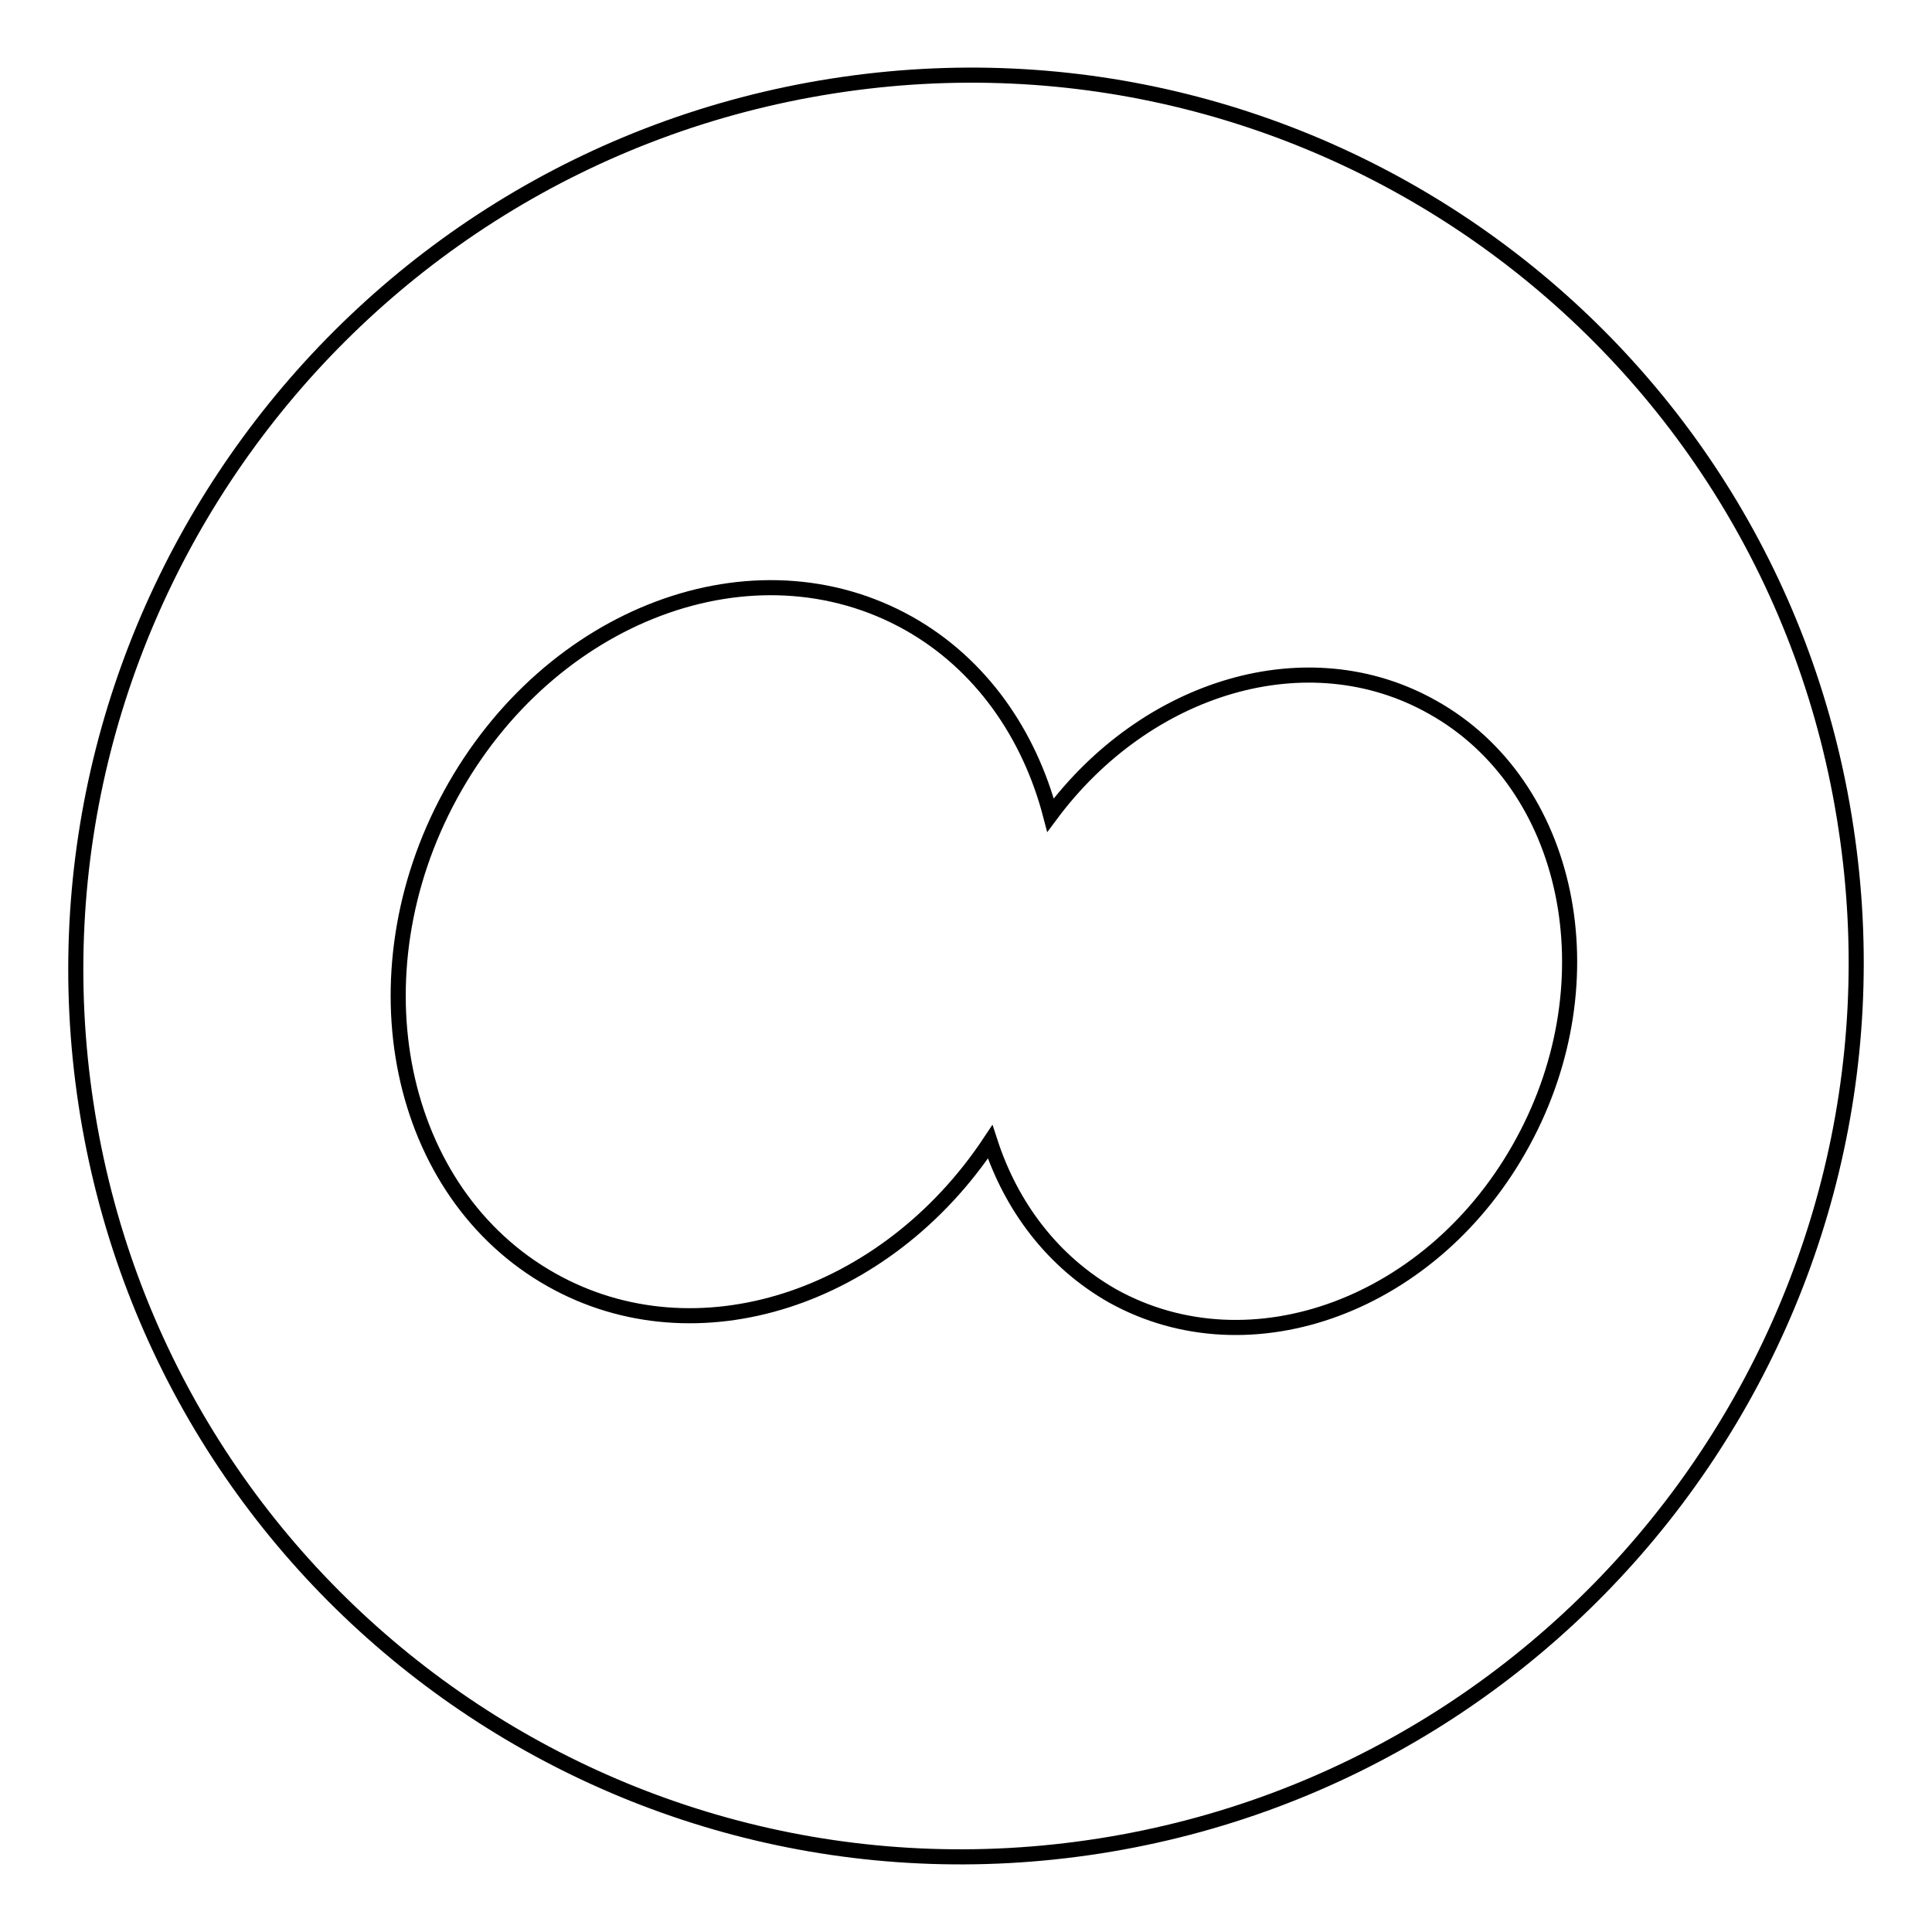
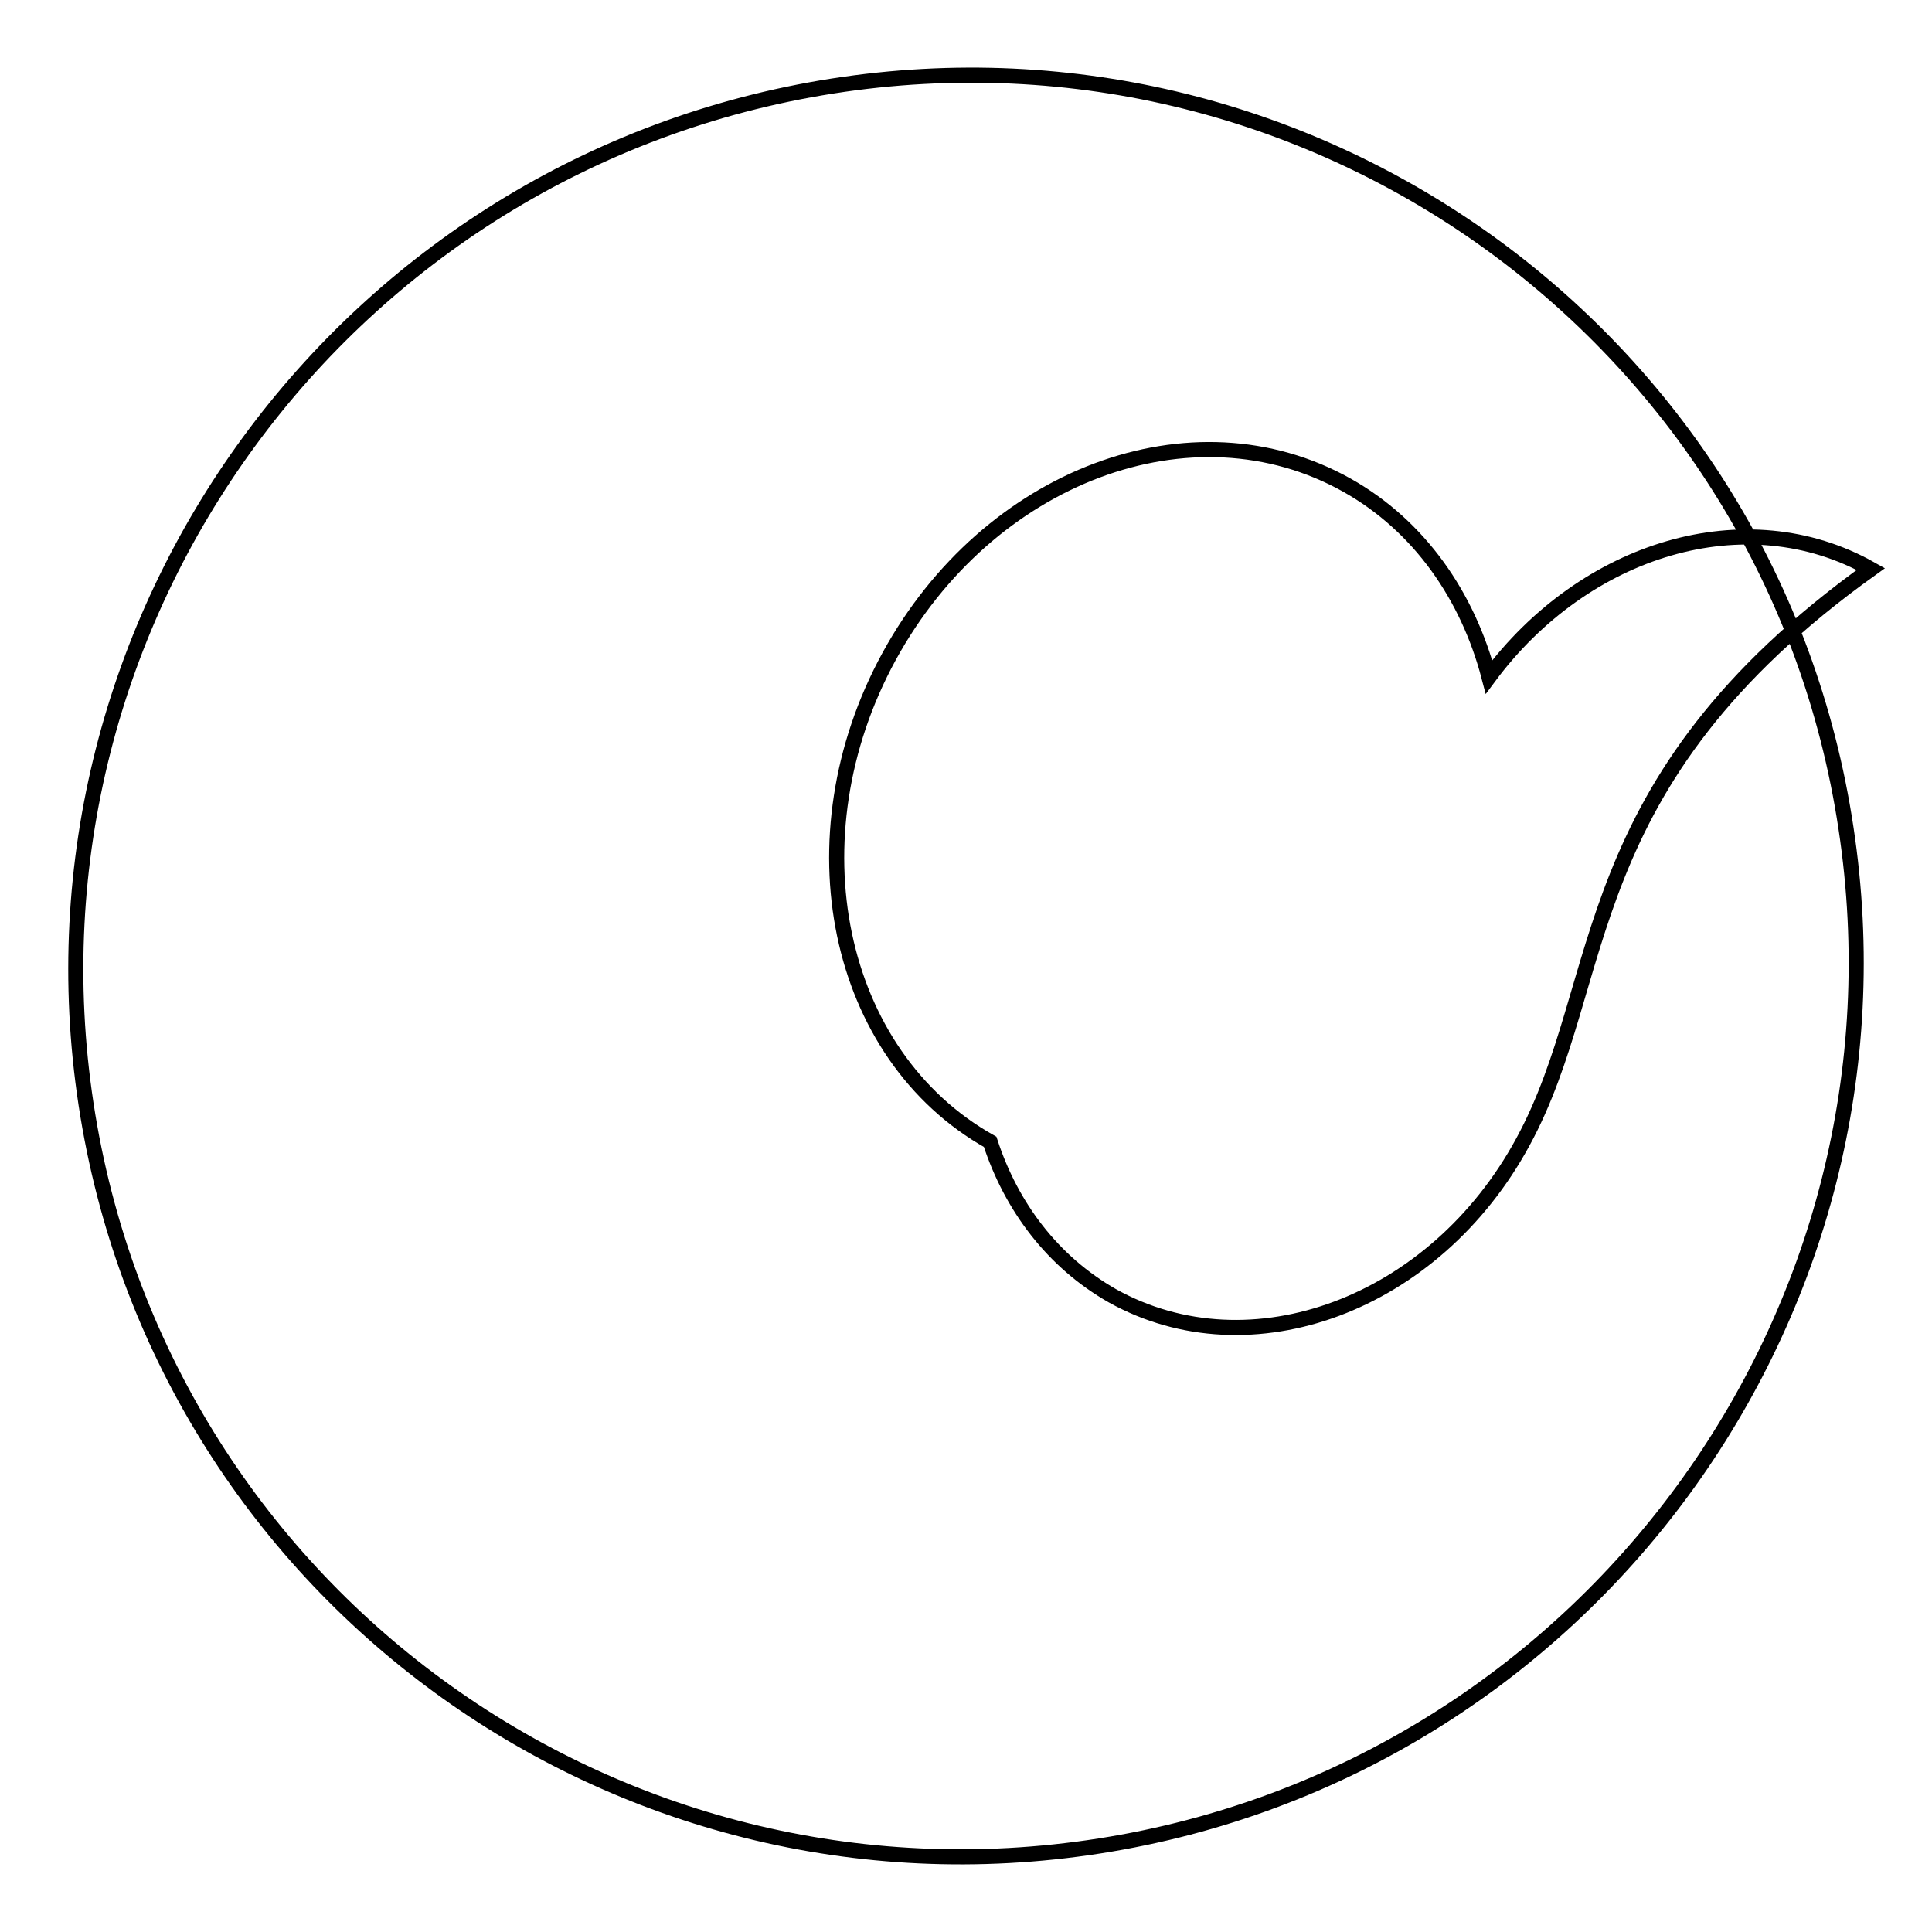
<svg xmlns="http://www.w3.org/2000/svg" version="1.1" x="0px" y="0px" viewBox="0 0 256 256" enable-background="new 0 0 256 256" xml:space="preserve">
  <g>
-     <path stroke-width="2" fill-opacity="0" stroke="#000000" d="M244.6,109.7c-9.7-64.4-69.9-108.4-134.3-98.3C45.9,21.5,1.6,81.9,11.4,146.3 c9.8,64.4,69.9,108.4,134.3,98.3C210.1,234.5,254.4,174.1,244.6,109.7L244.6,109.7z M201.8,151.3c-11.7,21.6-36.1,30.6-54.4,20.4 c-7.9-4.5-13.4-11.8-16.2-20.4c-13.8,20.8-38.9,29.1-58.1,18.3c-20.5-11.5-26.5-40.3-13.4-64.3c13.1-24,40.2-34.2,60.7-22.7 c9.6,5.4,16,14.7,18.8,25.4c12.7-17.1,34.1-23.6,50.6-14.3C208.1,103.9,213.5,129.8,201.8,151.3z" />
+     <path stroke-width="2" fill-opacity="0" stroke="#000000" d="M244.6,109.7c-9.7-64.4-69.9-108.4-134.3-98.3C45.9,21.5,1.6,81.9,11.4,146.3 c9.8,64.4,69.9,108.4,134.3,98.3C210.1,234.5,254.4,174.1,244.6,109.7L244.6,109.7z M201.8,151.3c-11.7,21.6-36.1,30.6-54.4,20.4 c-7.9-4.5-13.4-11.8-16.2-20.4c-20.5-11.5-26.5-40.3-13.4-64.3c13.1-24,40.2-34.2,60.7-22.7 c9.6,5.4,16,14.7,18.8,25.4c12.7-17.1,34.1-23.6,50.6-14.3C208.1,103.9,213.5,129.8,201.8,151.3z" />
  </g>
</svg>